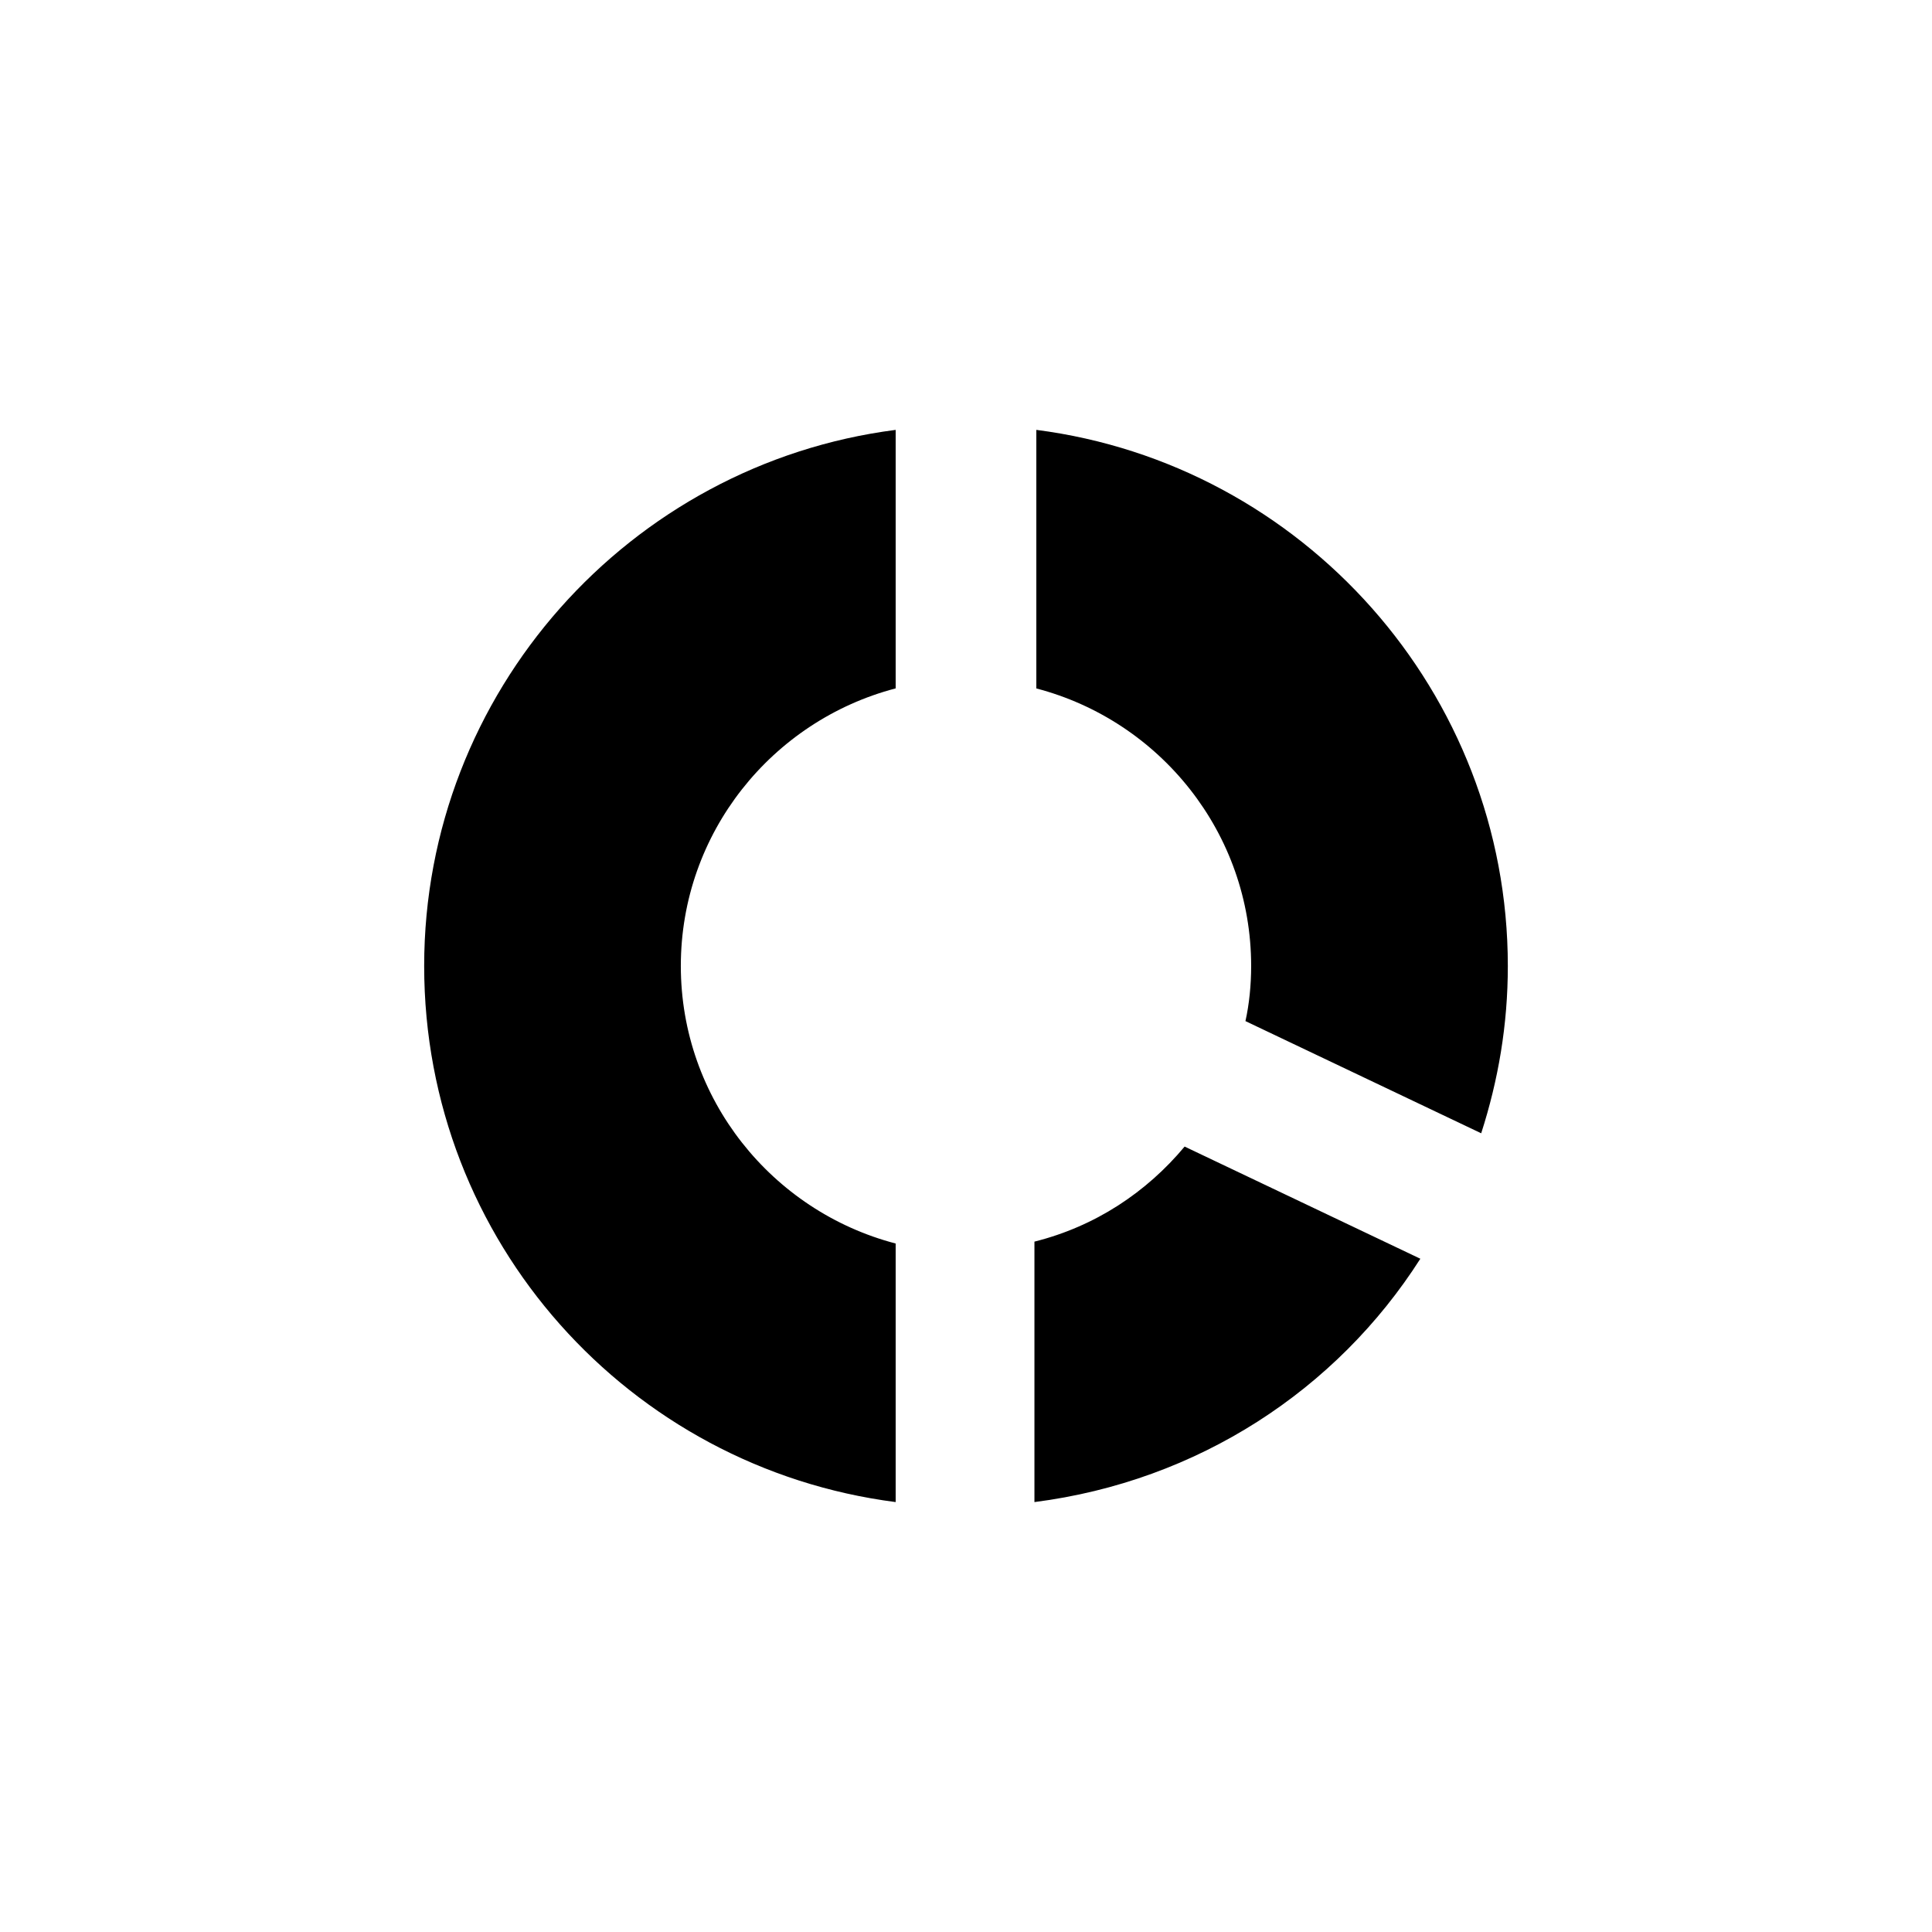
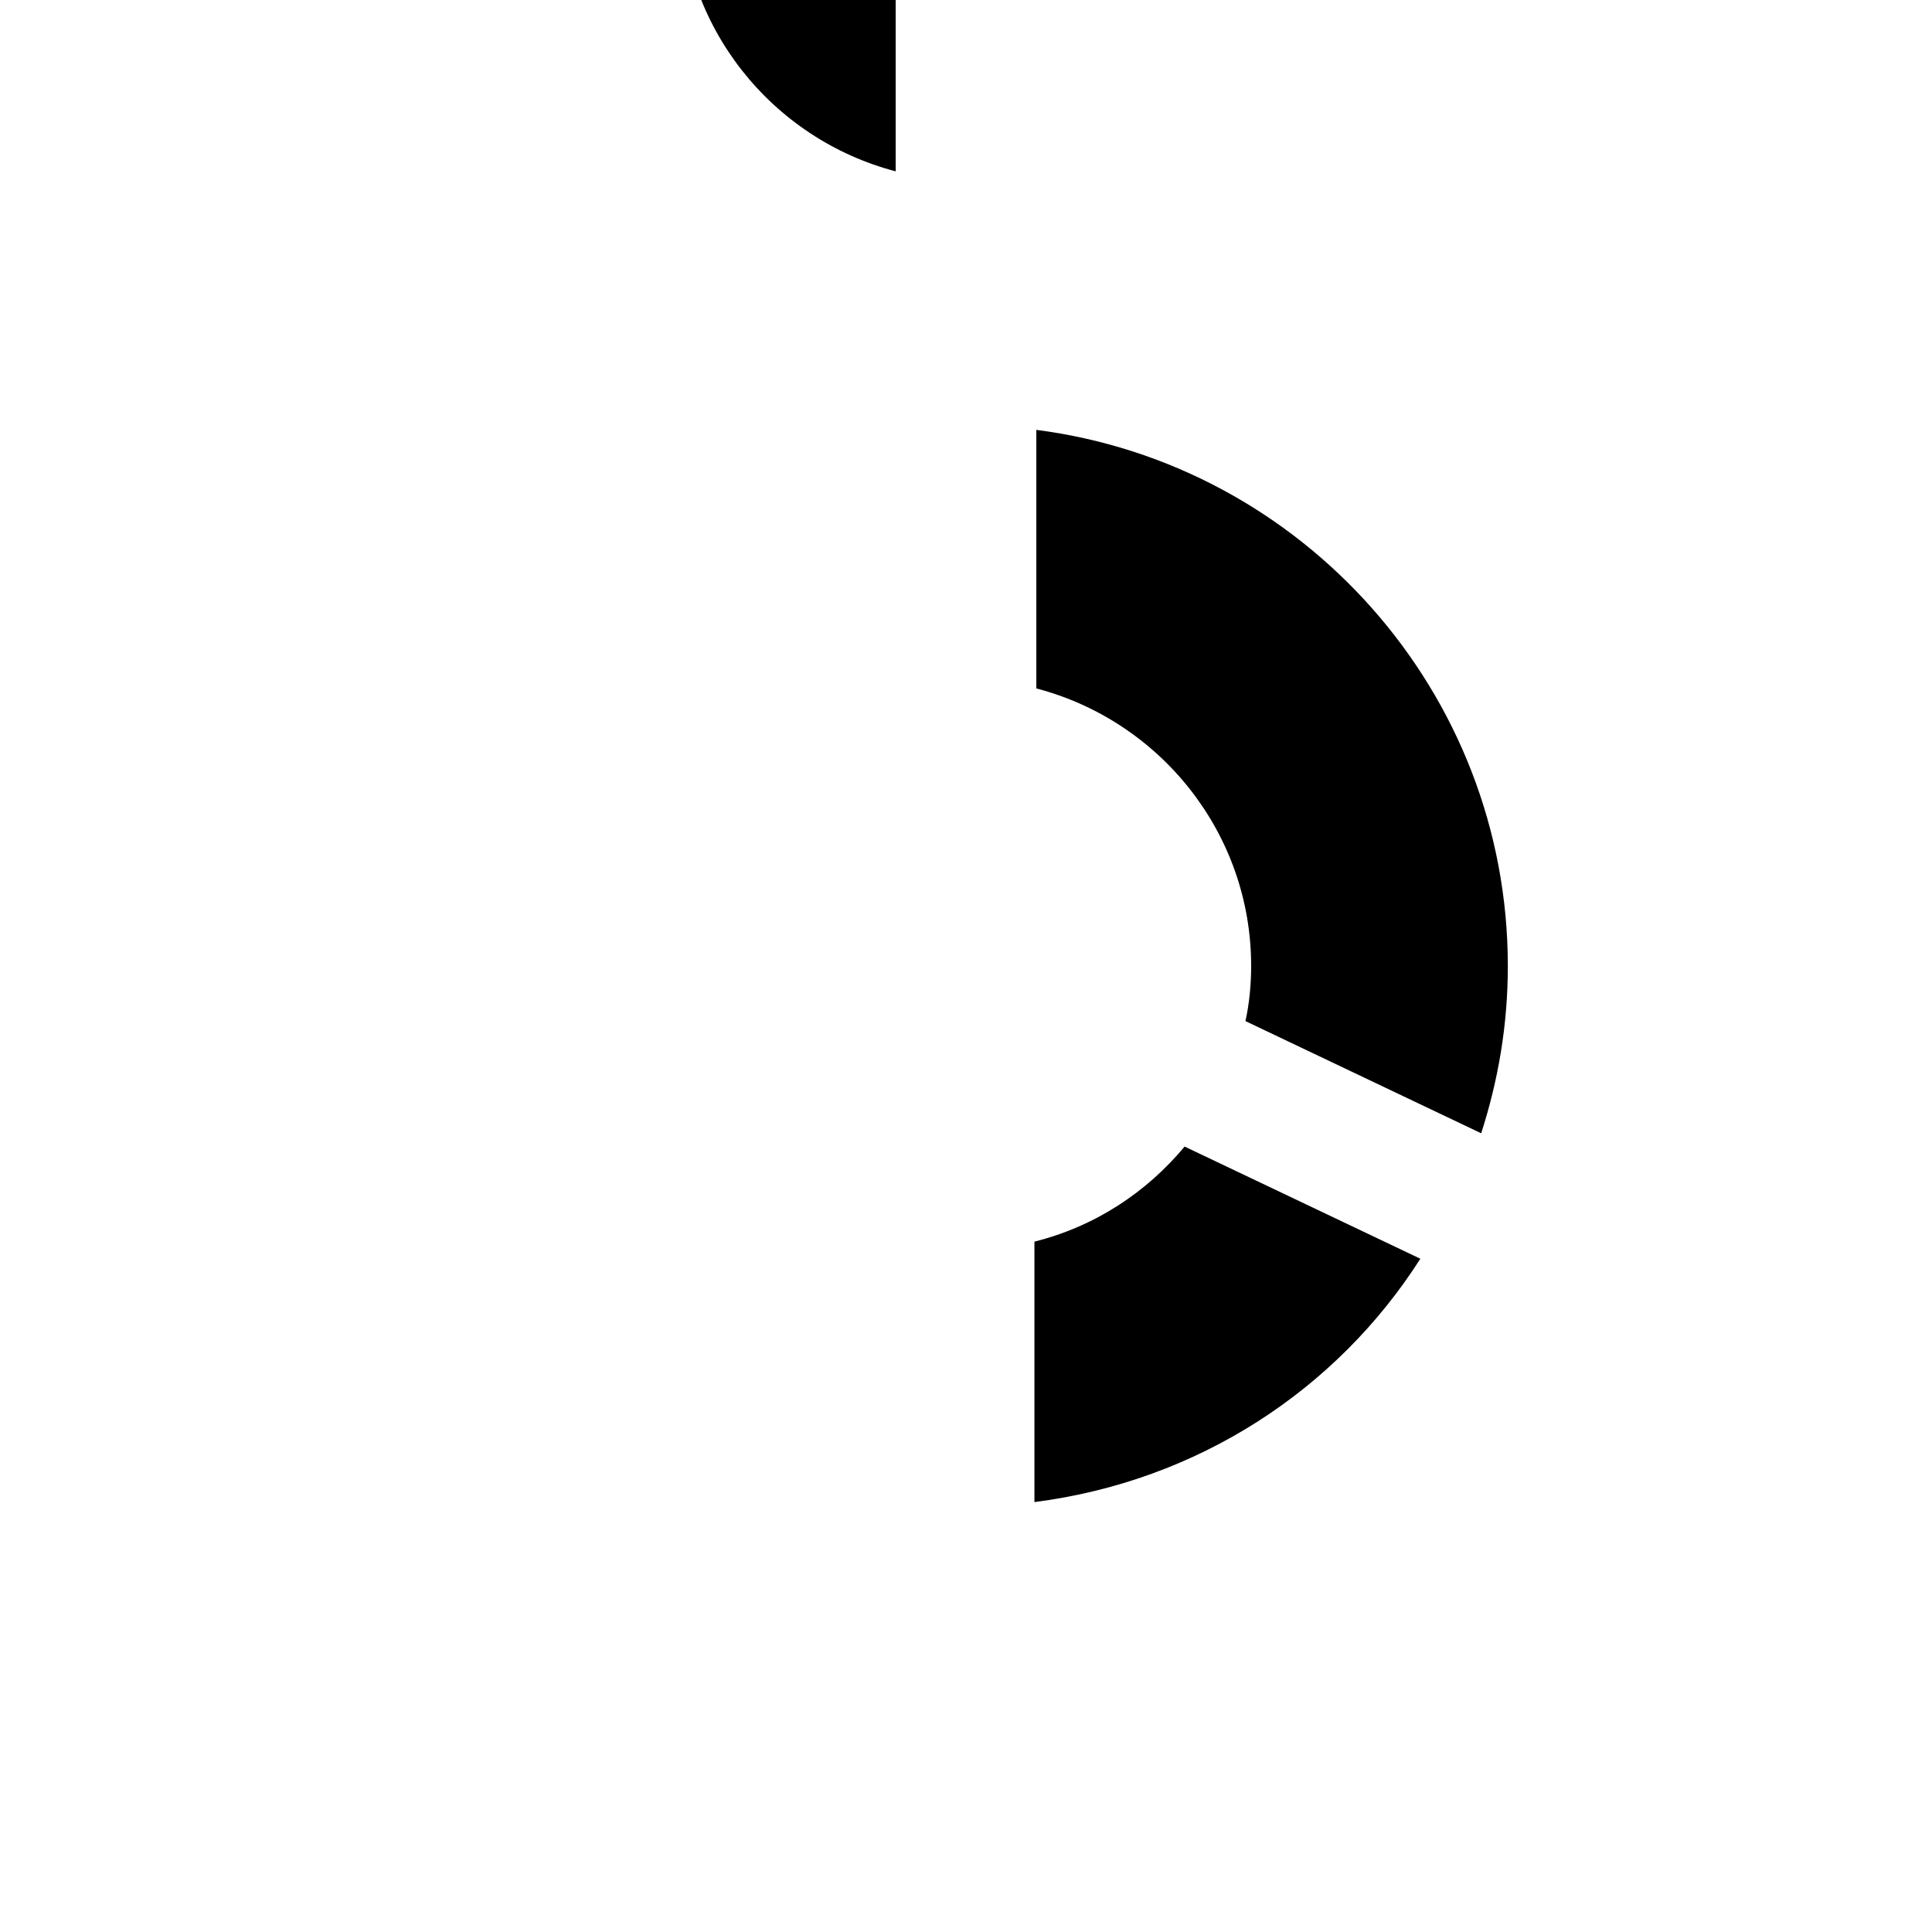
<svg xmlns="http://www.w3.org/2000/svg" fill="#000000" width="800px" height="800px" version="1.1" viewBox="144 144 512 512">
-   <path d="m536.53 444.33-62.473-29.727c1.008-4.531 1.512-9.57 1.512-14.605 0-35.266-24.184-64.992-56.93-73.555v-68.52c70.535 9.07 124.95 69.527 124.95 142.07 0 15.617-2.519 30.227-7.055 44.332zm-155.17-117.89v-68.516c-70.535 9.07-124.95 69.527-124.95 142.07 0 73.051 54.41 133 124.95 142.07v-68.52c-32.75-8.566-56.934-38.289-56.934-73.555 0-35.27 24.184-64.992 56.934-73.559zm139.05 151.14-62.473-29.727c-10.078 12.09-23.68 21.16-39.801 25.191v69.023c43.328-5.543 80.105-29.727 102.27-64.488z" />
+   <path d="m536.53 444.33-62.473-29.727c1.008-4.531 1.512-9.57 1.512-14.605 0-35.266-24.184-64.992-56.93-73.555v-68.52c70.535 9.07 124.95 69.527 124.95 142.07 0 15.617-2.519 30.227-7.055 44.332zm-155.17-117.89v-68.516v-68.52c-32.75-8.566-56.934-38.289-56.934-73.555 0-35.27 24.184-64.992 56.934-73.559zm139.05 151.14-62.473-29.727c-10.078 12.09-23.68 21.16-39.801 25.191v69.023c43.328-5.543 80.105-29.727 102.27-64.488z" />
</svg>